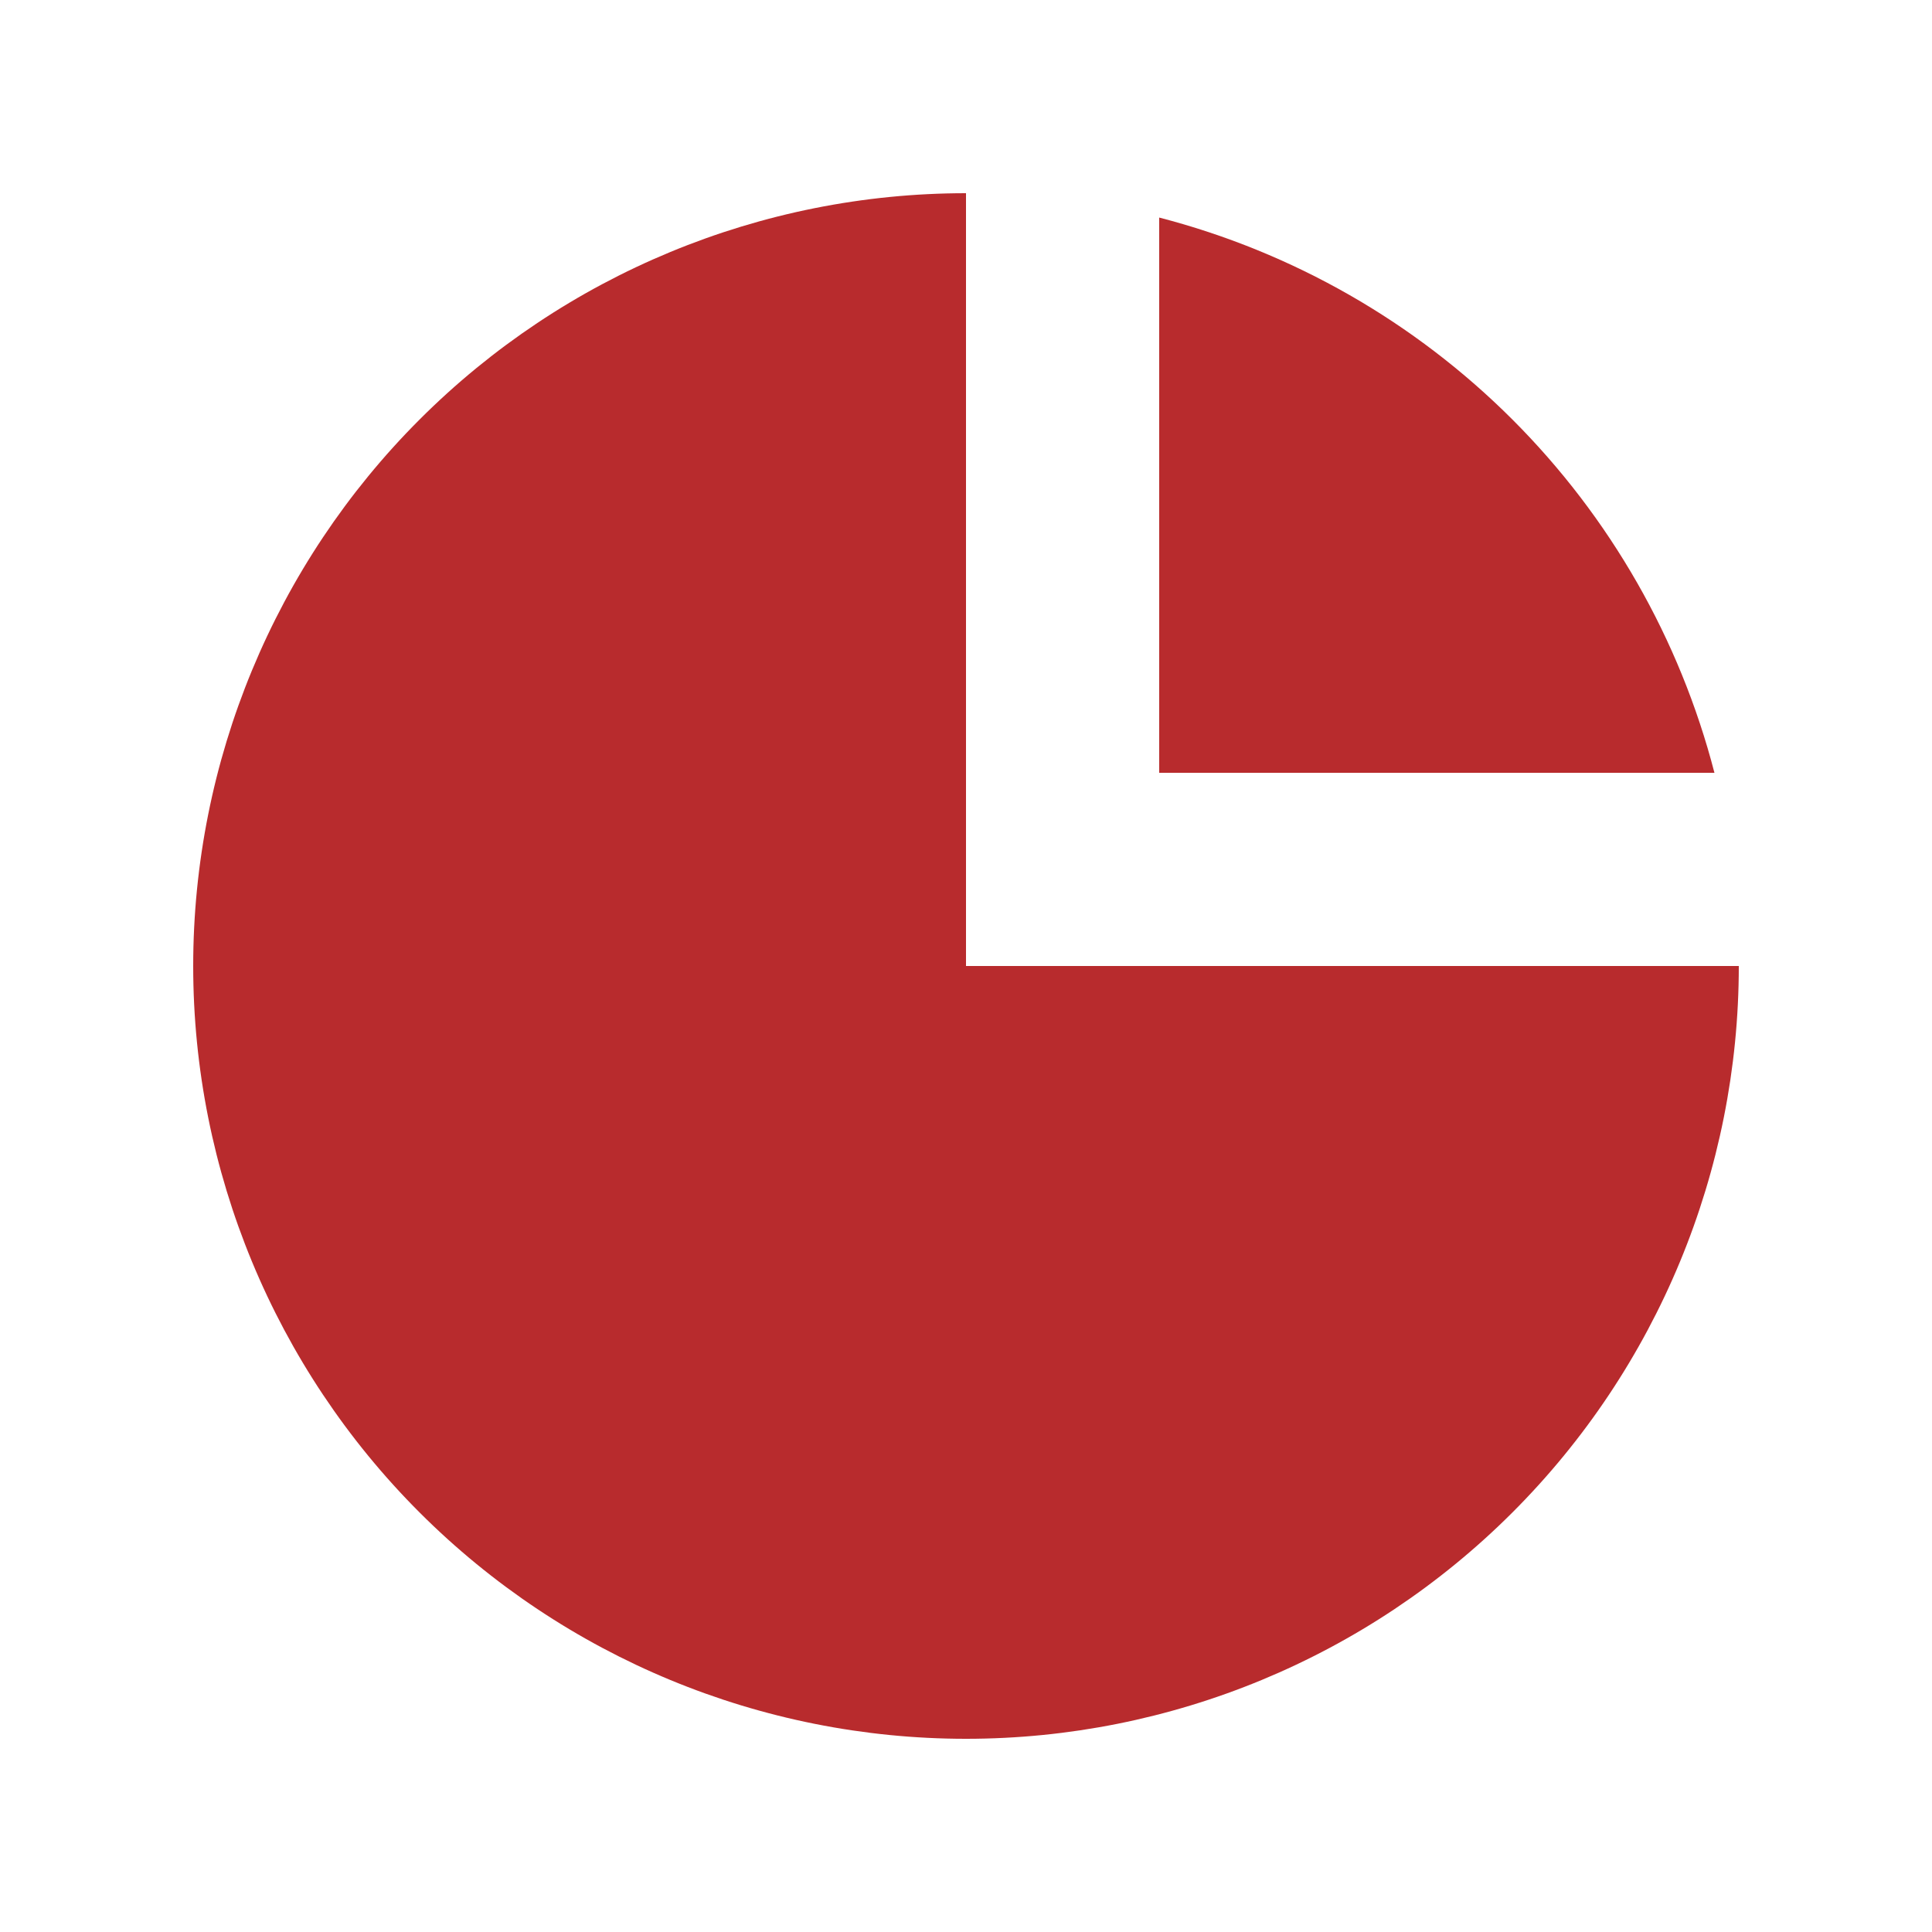
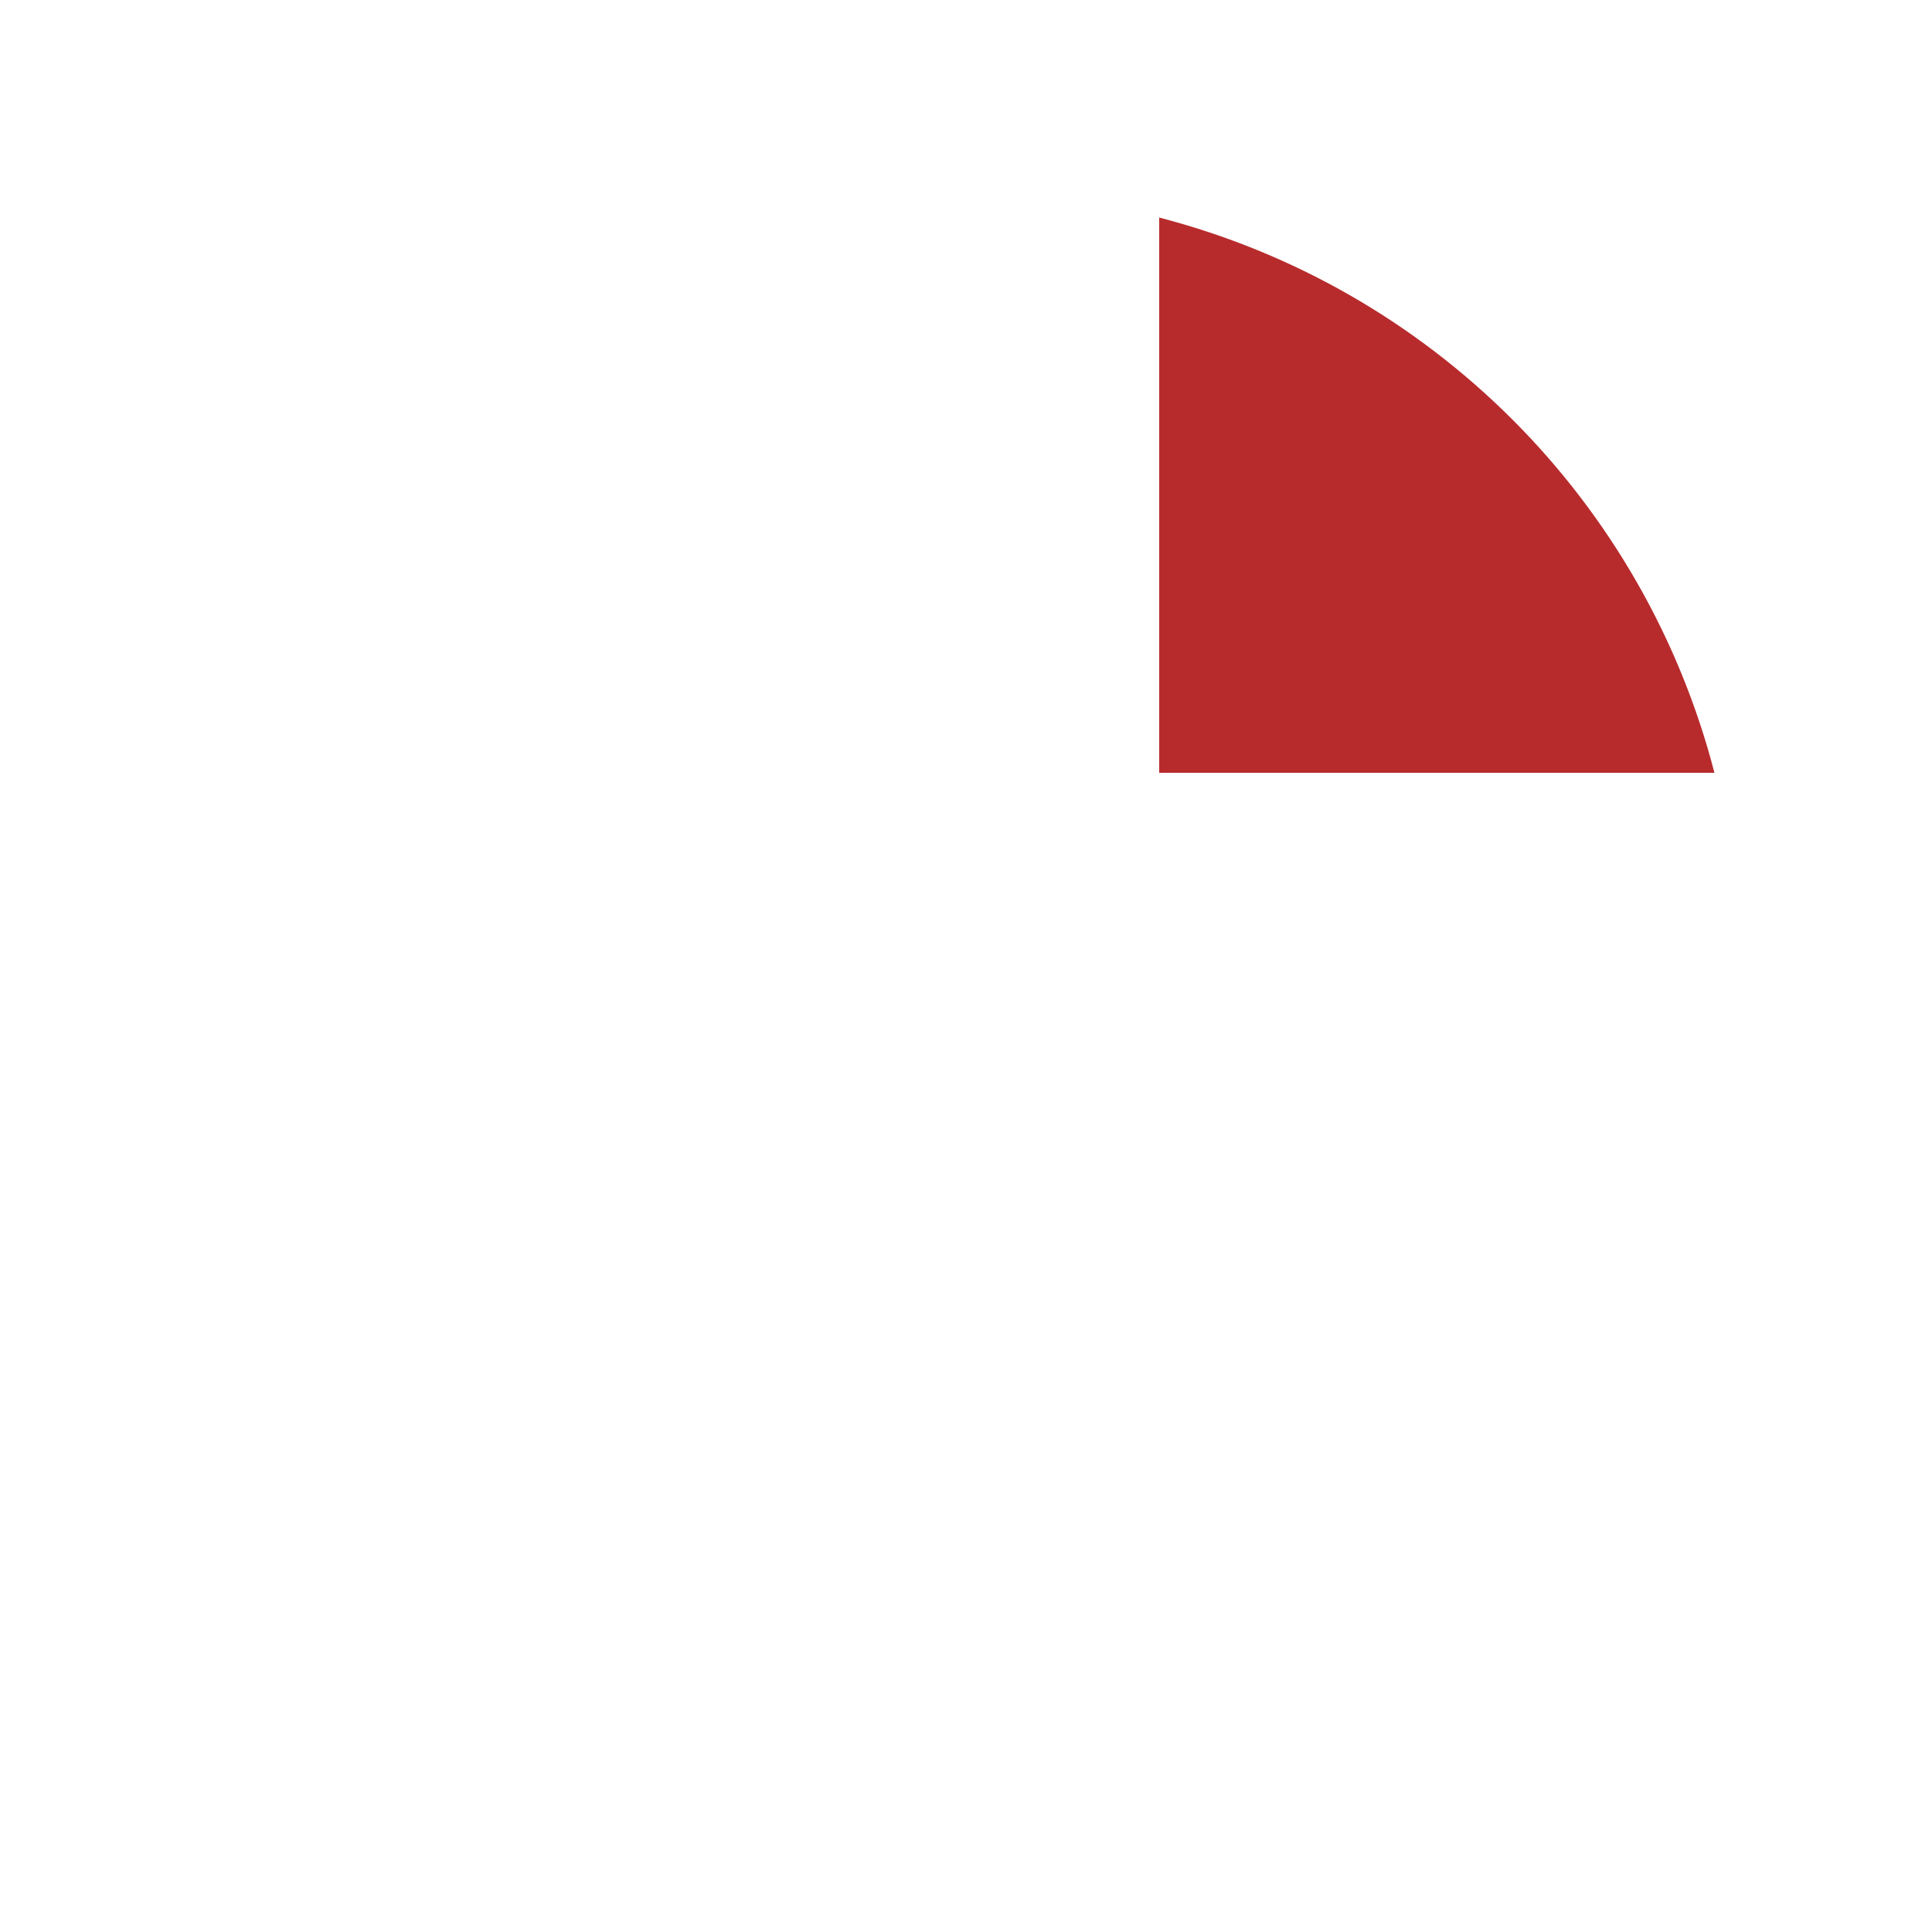
<svg xmlns="http://www.w3.org/2000/svg" width="56" height="56" viewBox="0 0 56 56" fill="none">
-   <path d="M5.6 28C5.6 22.059 7.96 16.362 12.161 12.161C16.362 7.96 22.059 5.6 28 5.6V28H50.4C50.4 33.941 48.04 39.639 43.839 43.839C39.638 48.04 33.941 50.4 28 50.4C22.059 50.4 16.362 48.04 12.161 43.839C7.96 39.639 5.6 33.941 5.6 28Z" fill="#B82B2D" />
  <path d="M33.6 6.306C37.474 7.309 41.009 9.331 43.839 12.161C46.669 14.991 48.691 18.526 49.694 22.4H33.6V6.306Z" fill="#B82B2D" />
</svg>